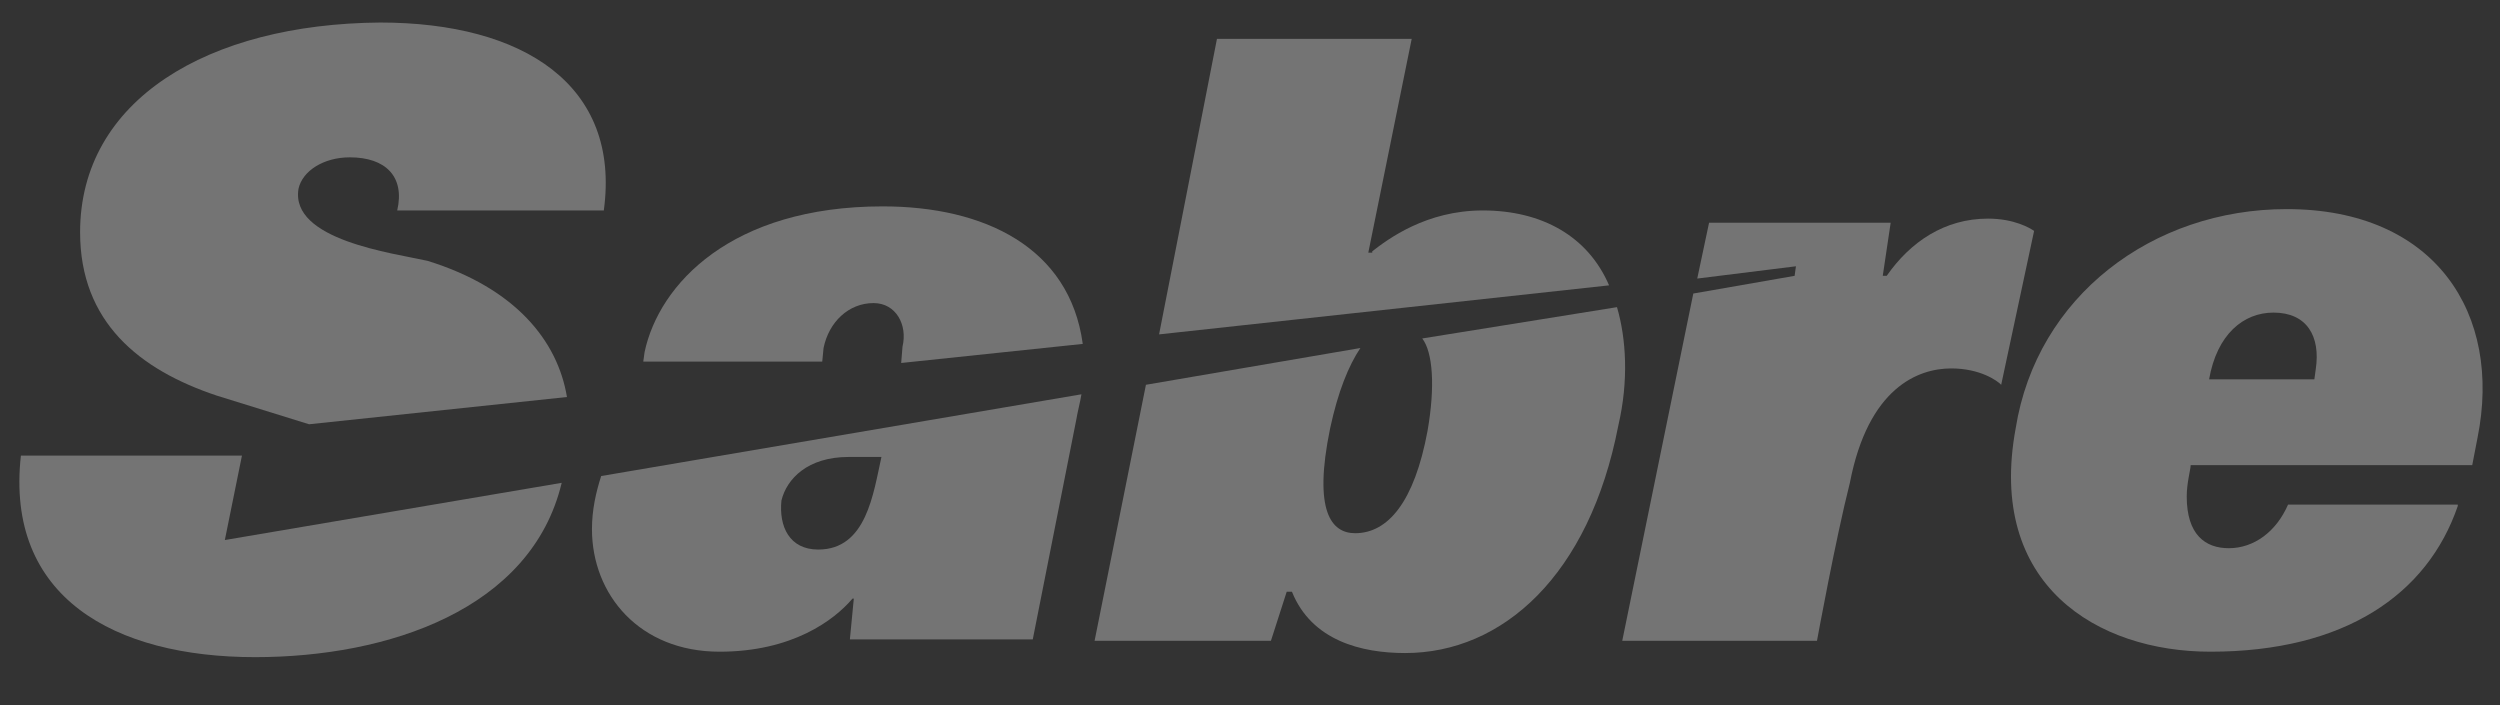
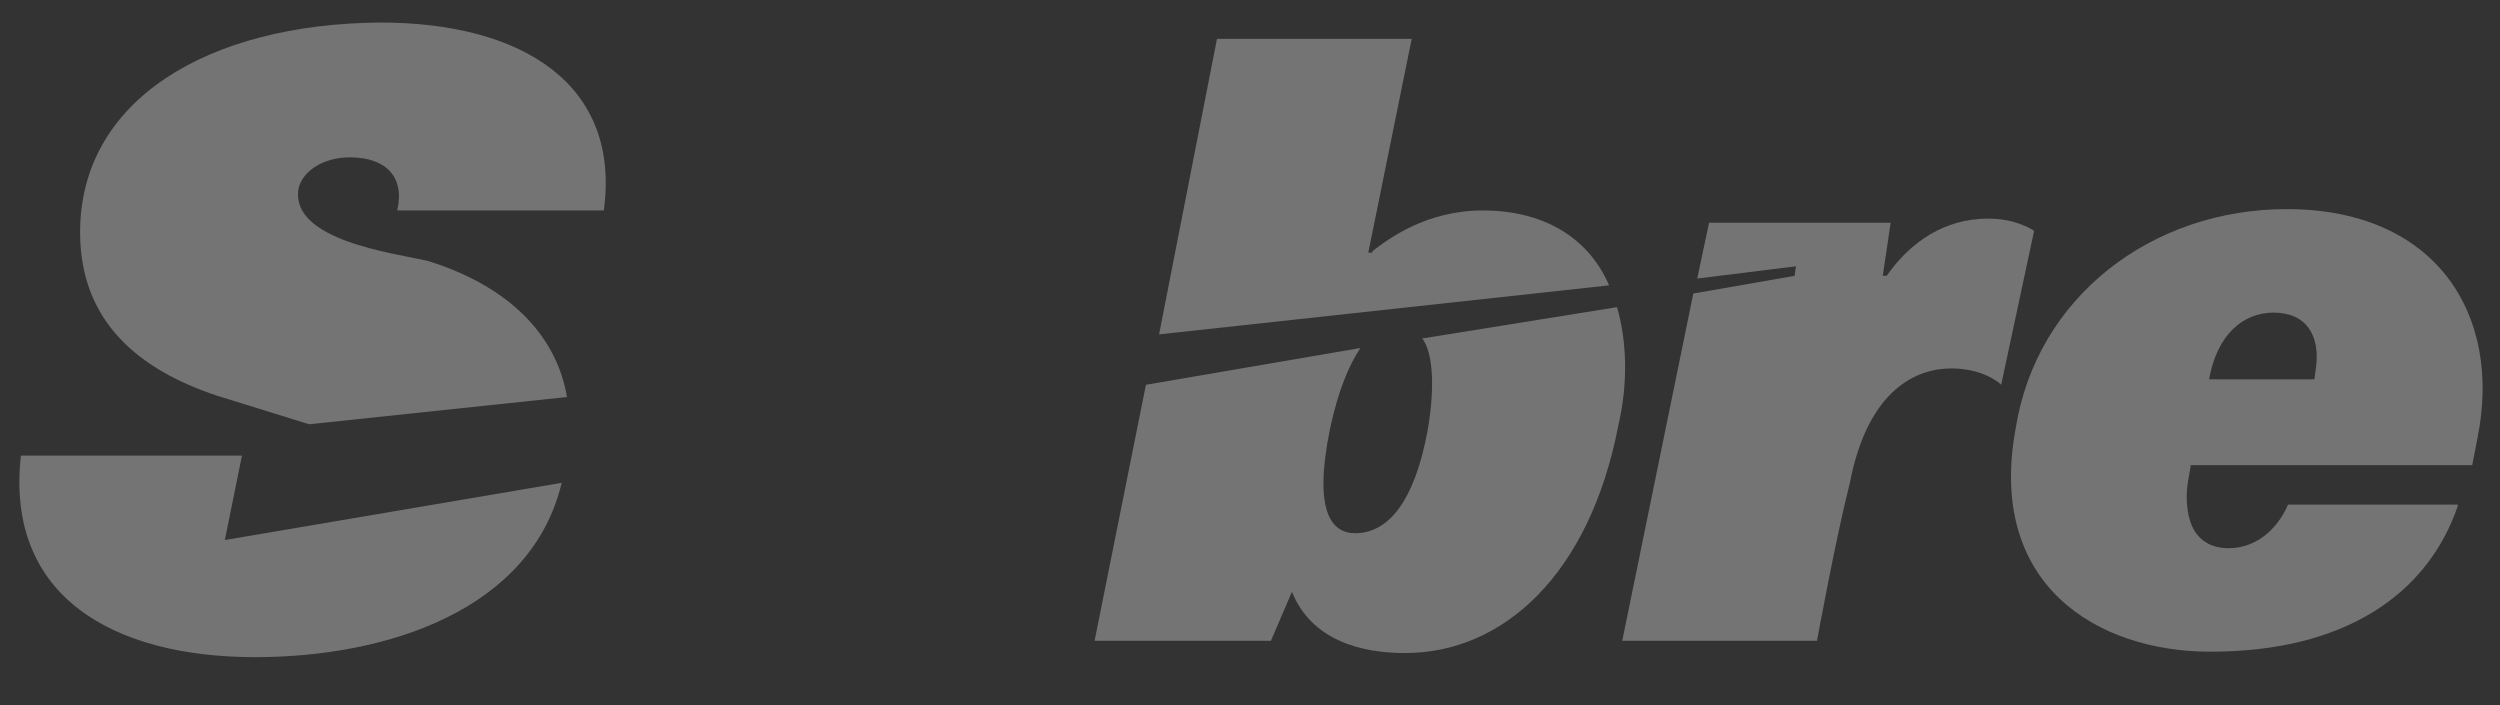
<svg xmlns="http://www.w3.org/2000/svg" width="78" height="22" viewBox="0 0 78 22" fill="none">
  <rect x="0" y="0" width="78" height="22" fill="#333333" stroke="none" />
  <g opacity="0.32">
    <path fill-rule="evenodd" clip-rule="evenodd" d="M76.683 15.787C75.738 18.548 73.152 20.333 68.965 20.333C65.434 20.333 61.986 18.251 62.889 13.365C63.545 9.243 67.158 6.524 71.346 6.524C75.985 6.524 78.078 9.795 77.298 13.662L77.134 14.512H68.349C68.349 14.639 68.226 15.064 68.226 15.489C68.226 16.679 68.8 17.104 69.539 17.104C70.319 17.104 71.017 16.594 71.387 15.744H76.683V15.787ZM72.208 11.835L72.249 11.537C72.413 10.475 71.961 9.753 70.935 9.753C69.991 9.753 69.17 10.433 68.924 11.835H72.208Z" fill="white" />
    <path fill-rule="evenodd" clip-rule="evenodd" d="M62.027 6.821C60.672 6.821 59.605 7.544 58.865 8.606H58.742L58.989 6.949H53.323L52.954 8.691L56.033 8.308L55.992 8.606L52.831 9.158L50.614 19.993H56.69C56.69 19.993 57.264 16.849 57.716 15.064C58.291 12.09 59.851 11.495 60.877 11.495C61.78 11.495 62.314 11.877 62.437 12.005L63.464 7.204C63.34 7.119 62.848 6.821 62.027 6.821Z" fill="white" />
    <path fill-rule="evenodd" clip-rule="evenodd" d="M6.769 12.345C4.347 11.538 2.499 10.05 2.499 7.246C2.499 3.125 6.482 0.745 11.86 0.703C16.334 0.703 19.372 2.657 18.839 6.566H12.393C12.64 5.504 12.024 4.909 10.915 4.909C10.094 4.909 9.437 5.334 9.314 5.886C9.041 7.489 12.264 7.897 13.338 8.138C16.088 8.988 17.402 10.645 17.689 12.387L9.643 13.237L6.769 12.345ZM7.015 16.849L7.549 14.214H0.652C0.159 18.633 3.567 20.503 7.96 20.503C12.106 20.503 16.581 19.016 17.525 15.064L7.015 16.849Z" fill="white" />
-     <path fill-rule="evenodd" clip-rule="evenodd" d="M42.814 7.841C43.306 7.459 44.497 6.566 46.262 6.566C48.11 6.566 49.547 7.374 50.203 8.903L36.163 10.433L37.969 1.213H44.045L42.691 7.883H42.814V7.841ZM42.444 10.858C42.075 11.41 41.746 12.217 41.5 13.365C40.966 15.956 41.541 16.636 42.28 16.636C43.306 16.636 44.127 15.659 44.538 13.45C44.784 12.047 44.702 10.985 44.374 10.56L50.45 9.583C50.737 10.56 50.819 11.877 50.491 13.28C49.587 17.953 46.878 20.375 43.84 20.375C42.485 20.375 40.925 19.993 40.309 18.463H40.145L39.653 19.993H34.151L35.753 12.005L42.444 10.858Z" fill="white" />
-     <path fill-rule="evenodd" clip-rule="evenodd" d="M25.53 17.146C24.627 17.146 24.299 16.424 24.381 15.617C24.545 14.937 25.202 14.257 26.475 14.257H27.501C27.247 15.394 27.035 17.146 25.53 17.146ZM25.695 10.858C25.859 10.05 26.475 9.456 27.255 9.456C27.953 9.456 28.322 10.135 28.158 10.815L28.117 11.325L33.782 10.73C33.371 7.713 30.703 6.439 27.542 6.439C22.821 6.439 20.563 8.861 20.111 10.985L20.07 11.283H25.654L25.695 10.858ZM18.757 14.852C18.592 15.362 18.469 15.914 18.469 16.509C18.469 18.548 19.947 20.333 22.451 20.333C24.709 20.333 26.023 19.356 26.598 18.676H26.639L26.516 19.95H32.222L33.577 13.11C33.618 12.855 33.7 12.557 33.741 12.302L18.757 14.852Z" fill="white" />
+     <path fill-rule="evenodd" clip-rule="evenodd" d="M42.814 7.841C43.306 7.459 44.497 6.566 46.262 6.566C48.11 6.566 49.547 7.374 50.203 8.903L36.163 10.433L37.969 1.213H44.045L42.691 7.883H42.814V7.841ZM42.444 10.858C42.075 11.41 41.746 12.217 41.5 13.365C40.966 15.956 41.541 16.636 42.28 16.636C43.306 16.636 44.127 15.659 44.538 13.45C44.784 12.047 44.702 10.985 44.374 10.56L50.45 9.583C50.737 10.56 50.819 11.877 50.491 13.28C49.587 17.953 46.878 20.375 43.84 20.375C42.485 20.375 40.925 19.993 40.309 18.463L39.653 19.993H34.151L35.753 12.005L42.444 10.858Z" fill="white" />
  </g>
</svg>